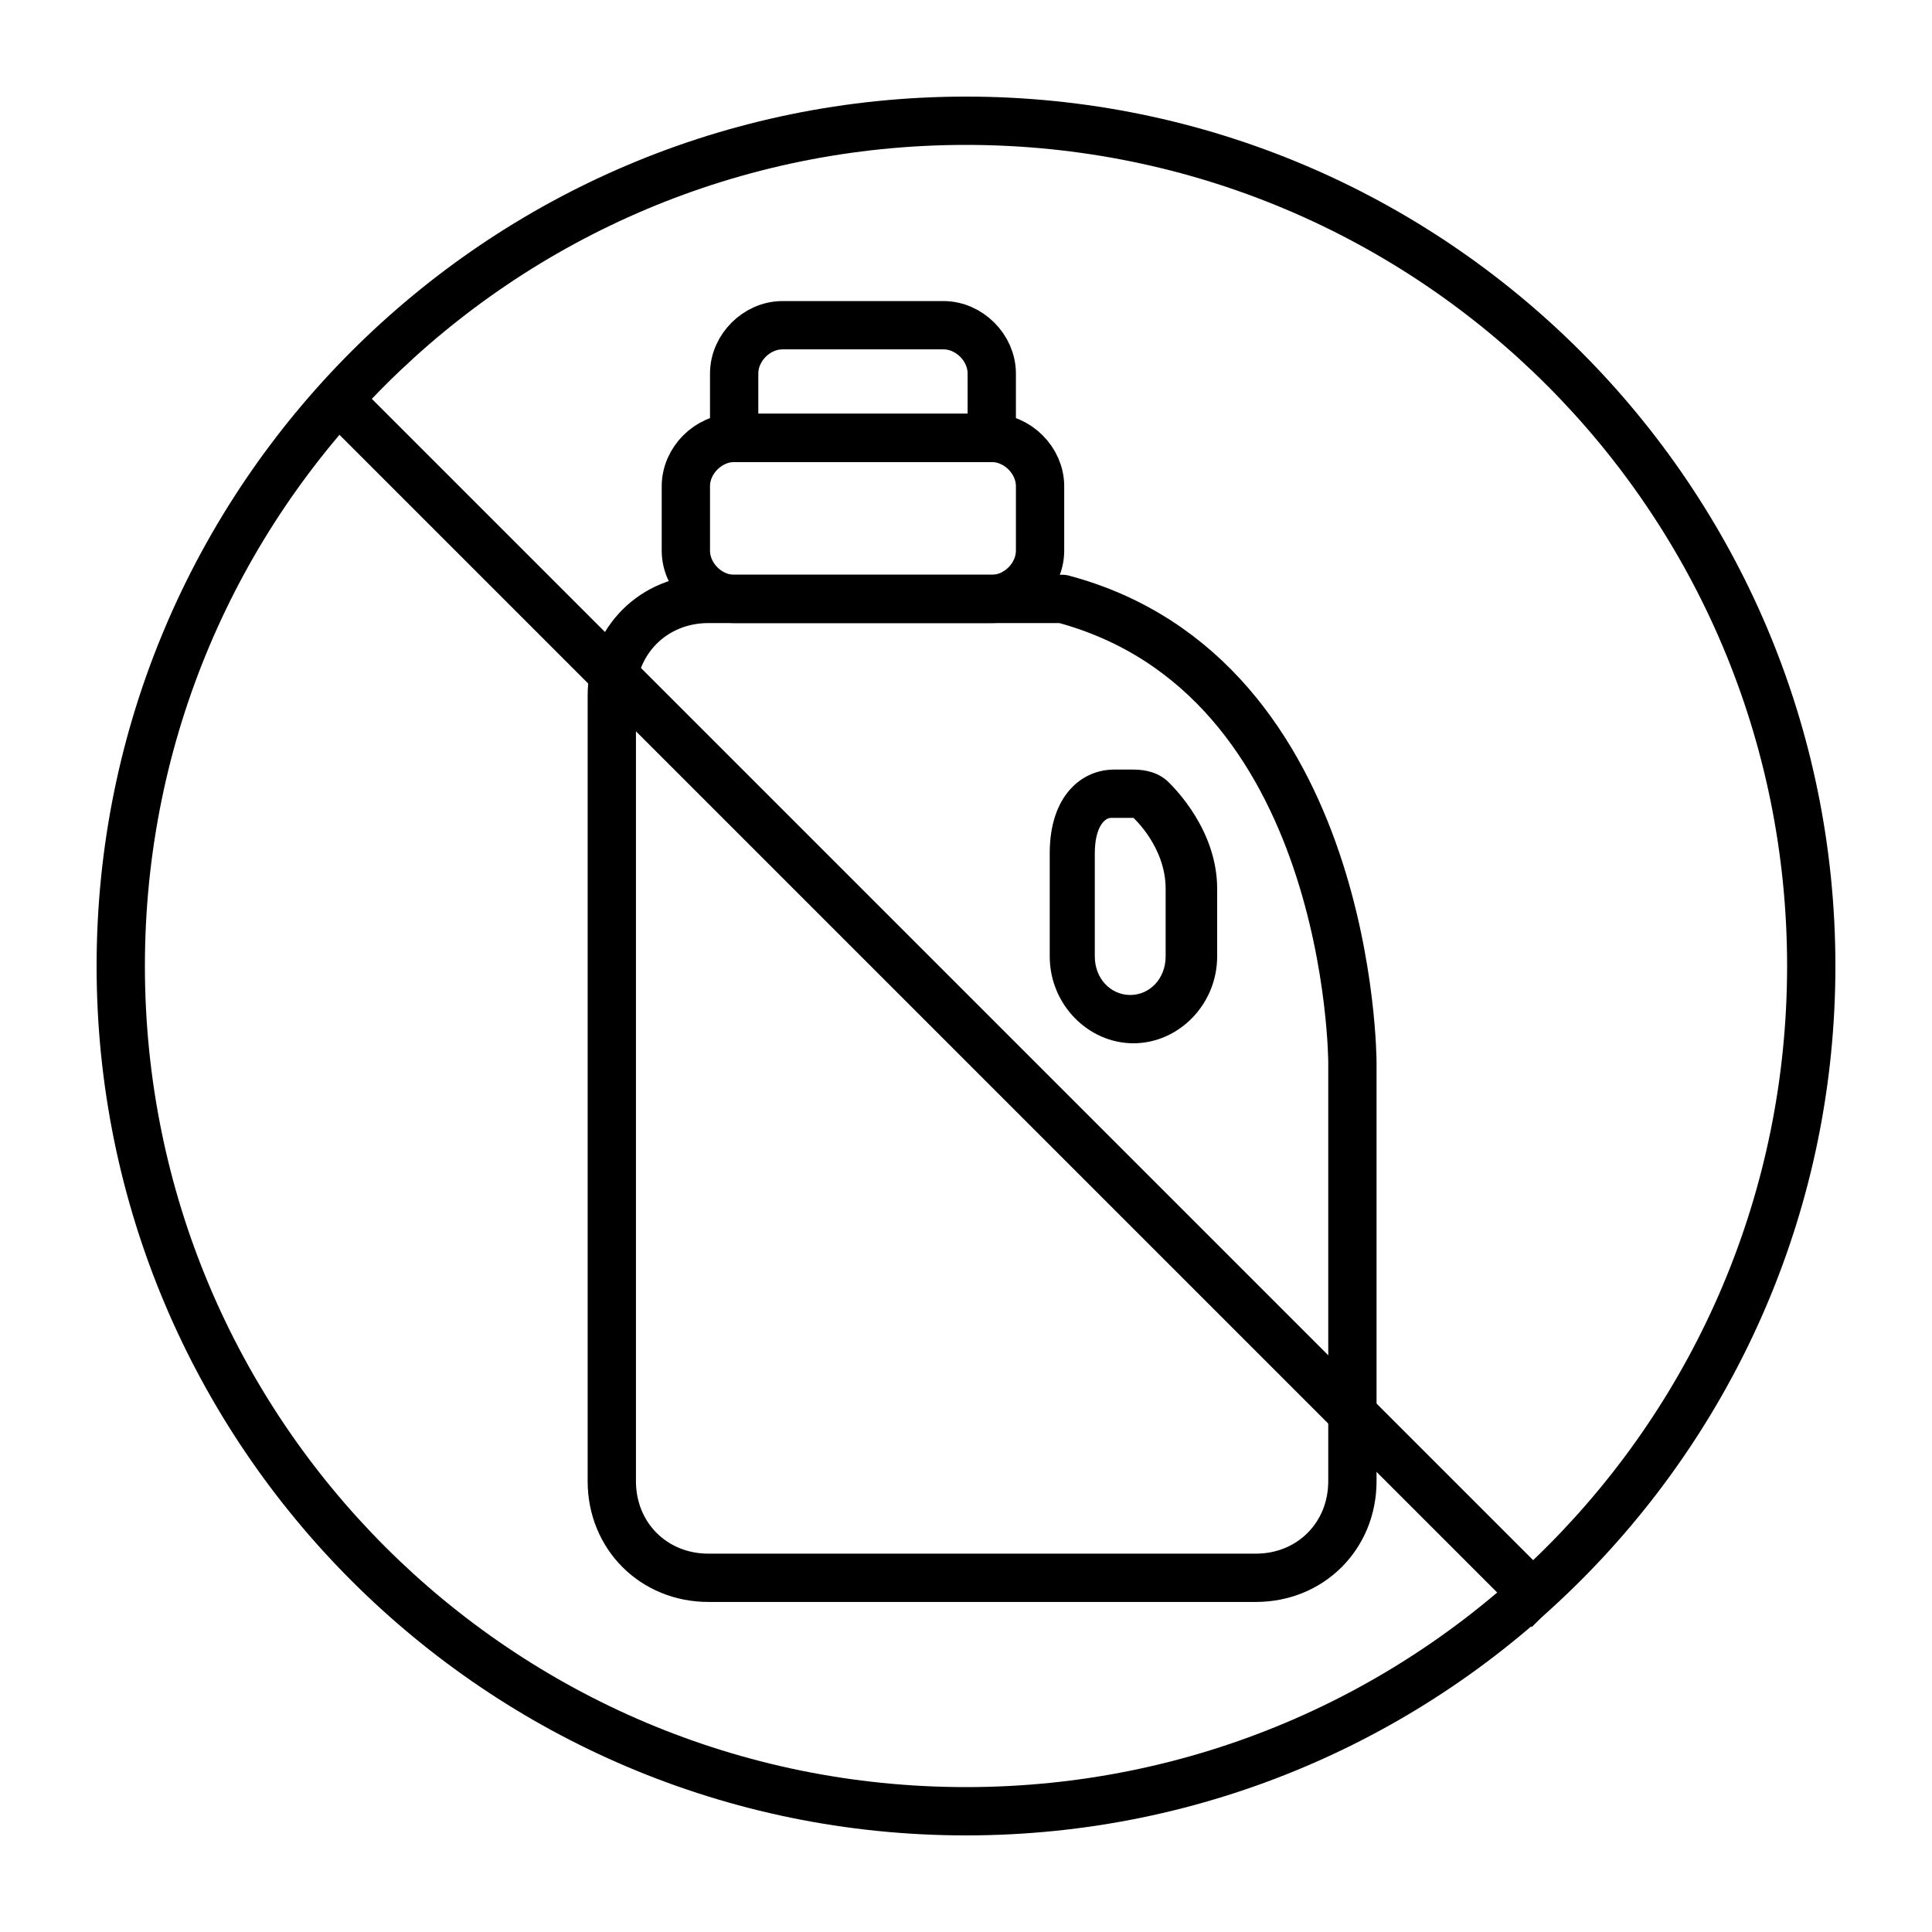
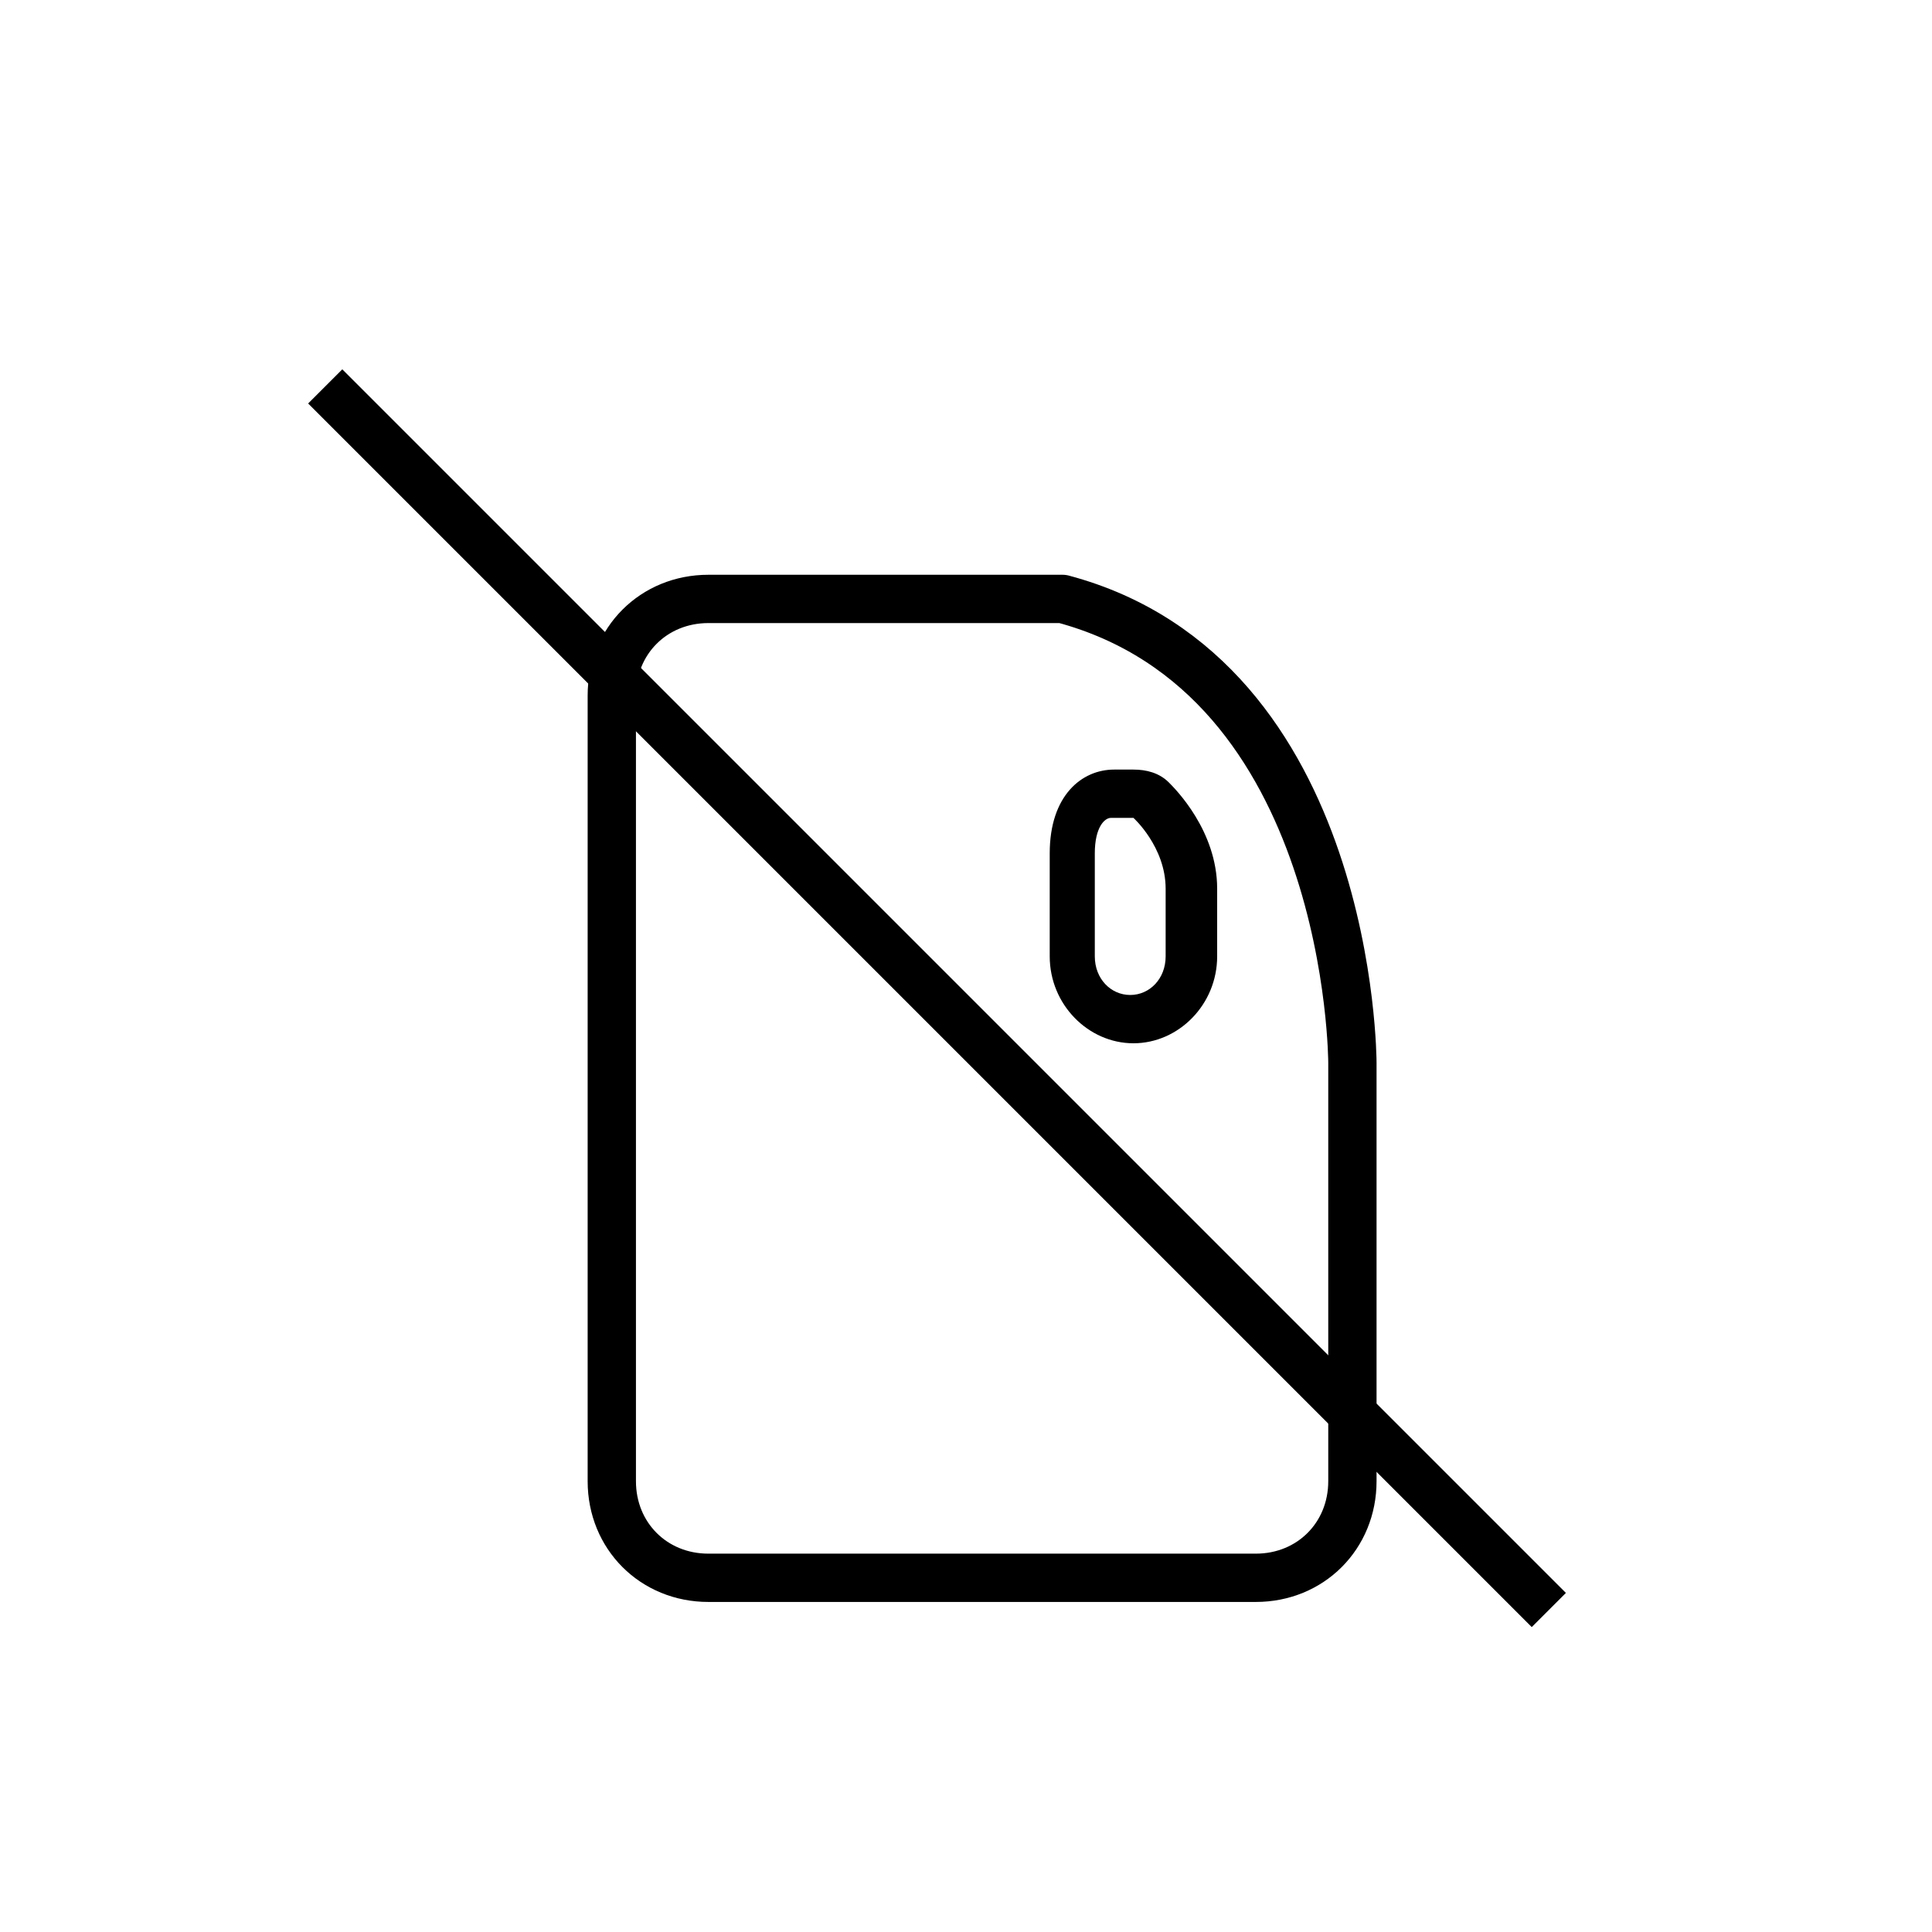
<svg xmlns="http://www.w3.org/2000/svg" version="1.1" x="0px" y="0px" viewBox="0 0 60 60" style="enable-background:new 0 0 60 60;" xml:space="preserve">
  <style type="text/css">
	.st0{display:none;}
	.st1{display:inline;fill:#FF0000;}
	.st2{fill-rule:evenodd;clip-rule:evenodd;fill:none;stroke:#000000;stroke-width:1.5;stroke-linejoin:round;stroke-miterlimit:10;}
</style>
  <g id="bg">
-     <rect class="st0" width="60" height="60" />
-   </g>
+     </g>
  <g id="guide" class="st0">
    <rect class="st1" width="3" height="3" />
    <rect x="57" class="st1" width="3" height="3" />
    <rect x="57" y="57" class="st1" width="3" height="3" />
-     <rect y="57" class="st1" width="3" height="3" />
  </g>
  <g id="Layer_3">
    <g>
-       <path d="M35.2,25.4c0,0,1,0.9,1,2.2v2.1c0,0.7-0.5,1.2-1.1,1.2s-1.1-0.5-1.1-1.2v-3.2c0-0.8,0.3-1.1,0.5-1.1    C34.8,25.4,35.2,25.4,35.2,25.4 M35.2,23.9h-0.6c-1,0-2,0.8-2,2.6v3.2c0,1.5,1.2,2.7,2.6,2.7s2.6-1.2,2.6-2.7v-2.1    c0-1.8-1.3-3.1-1.5-3.3C36,24,35.6,23.9,35.2,23.9L35.2,23.9z" />
+       <path d="M35.2,25.4c0,0,1,0.9,1,2.2v2.1c0,0.7-0.5,1.2-1.1,1.2s-1.1-0.5-1.1-1.2v-3.2c0-0.8,0.3-1.1,0.5-1.1    M35.2,23.9h-0.6c-1,0-2,0.8-2,2.6v3.2c0,1.5,1.2,2.7,2.6,2.7s2.6-1.2,2.6-2.7v-2.1    c0-1.8-1.3-3.1-1.5-3.3C36,24,35.6,23.9,35.2,23.9L35.2,23.9z" />
    </g>
    <path class="st2" d="M10.1,12l38,38" />
    <g>
-       <path d="M30,4.5c14.1,0,25.5,11.4,25.5,25.5S44.1,55.5,30,55.5S4.5,44.1,4.5,30S15.9,4.5,30,4.5 M30,3C15.1,3,3,15.1,3,30    s12.1,27,27,27s27-12.1,27-27S44.9,3,30,3L30,3z" />
-     </g>
-     <path class="st2" d="M32.3,17.1c0,0.8-0.7,1.5-1.5,1.5h-8c-0.8,0-1.5-0.7-1.5-1.5v-2c0-0.8,0.7-1.5,1.5-1.5h8   c0.8,0,1.5,0.7,1.5,1.5V17.1z" />
-     <path class="st2" d="M30.8,13.6v-2c0-0.8-0.7-1.5-1.5-1.5h-5c-0.8,0-1.5,0.7-1.5,1.5v2H30.8z" />
+       </g>
    <path class="st2" d="M33,18.6H22c-1.7,0-3,1.3-3,3V46c0,1.7,1.3,3,3,3h17c1.7,0,3-1.3,3-3V33C42,33,42,21,33,18.6z" />
  </g>
</svg>